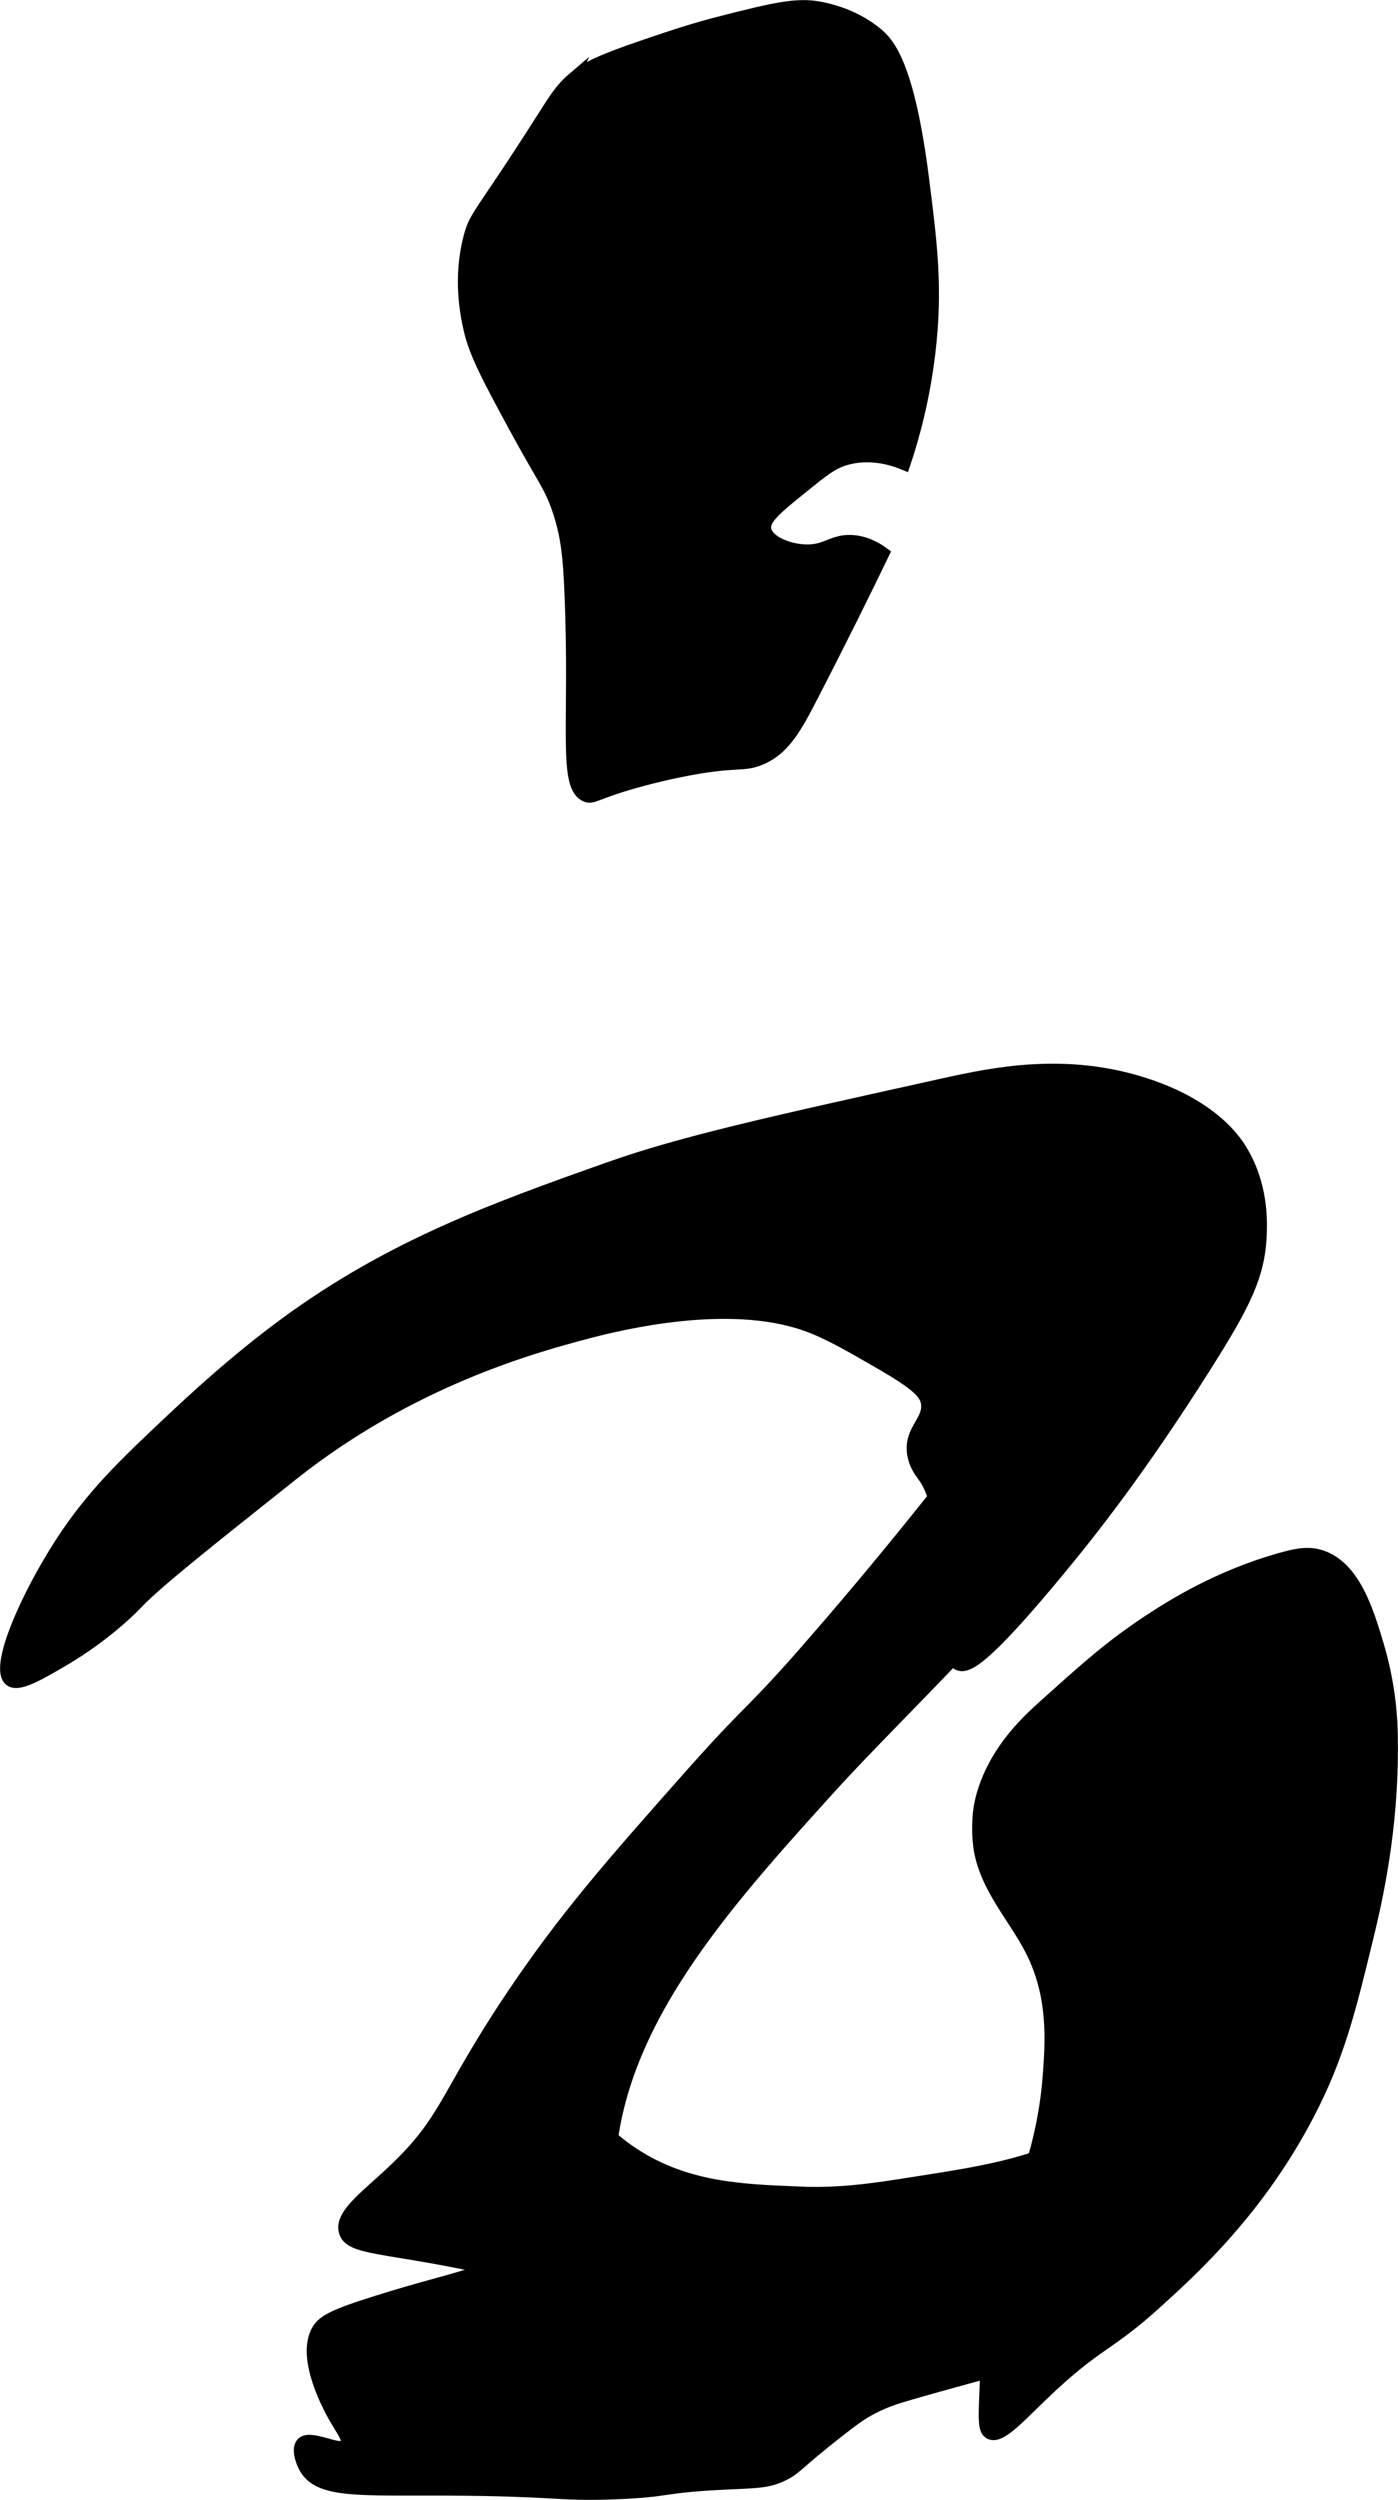
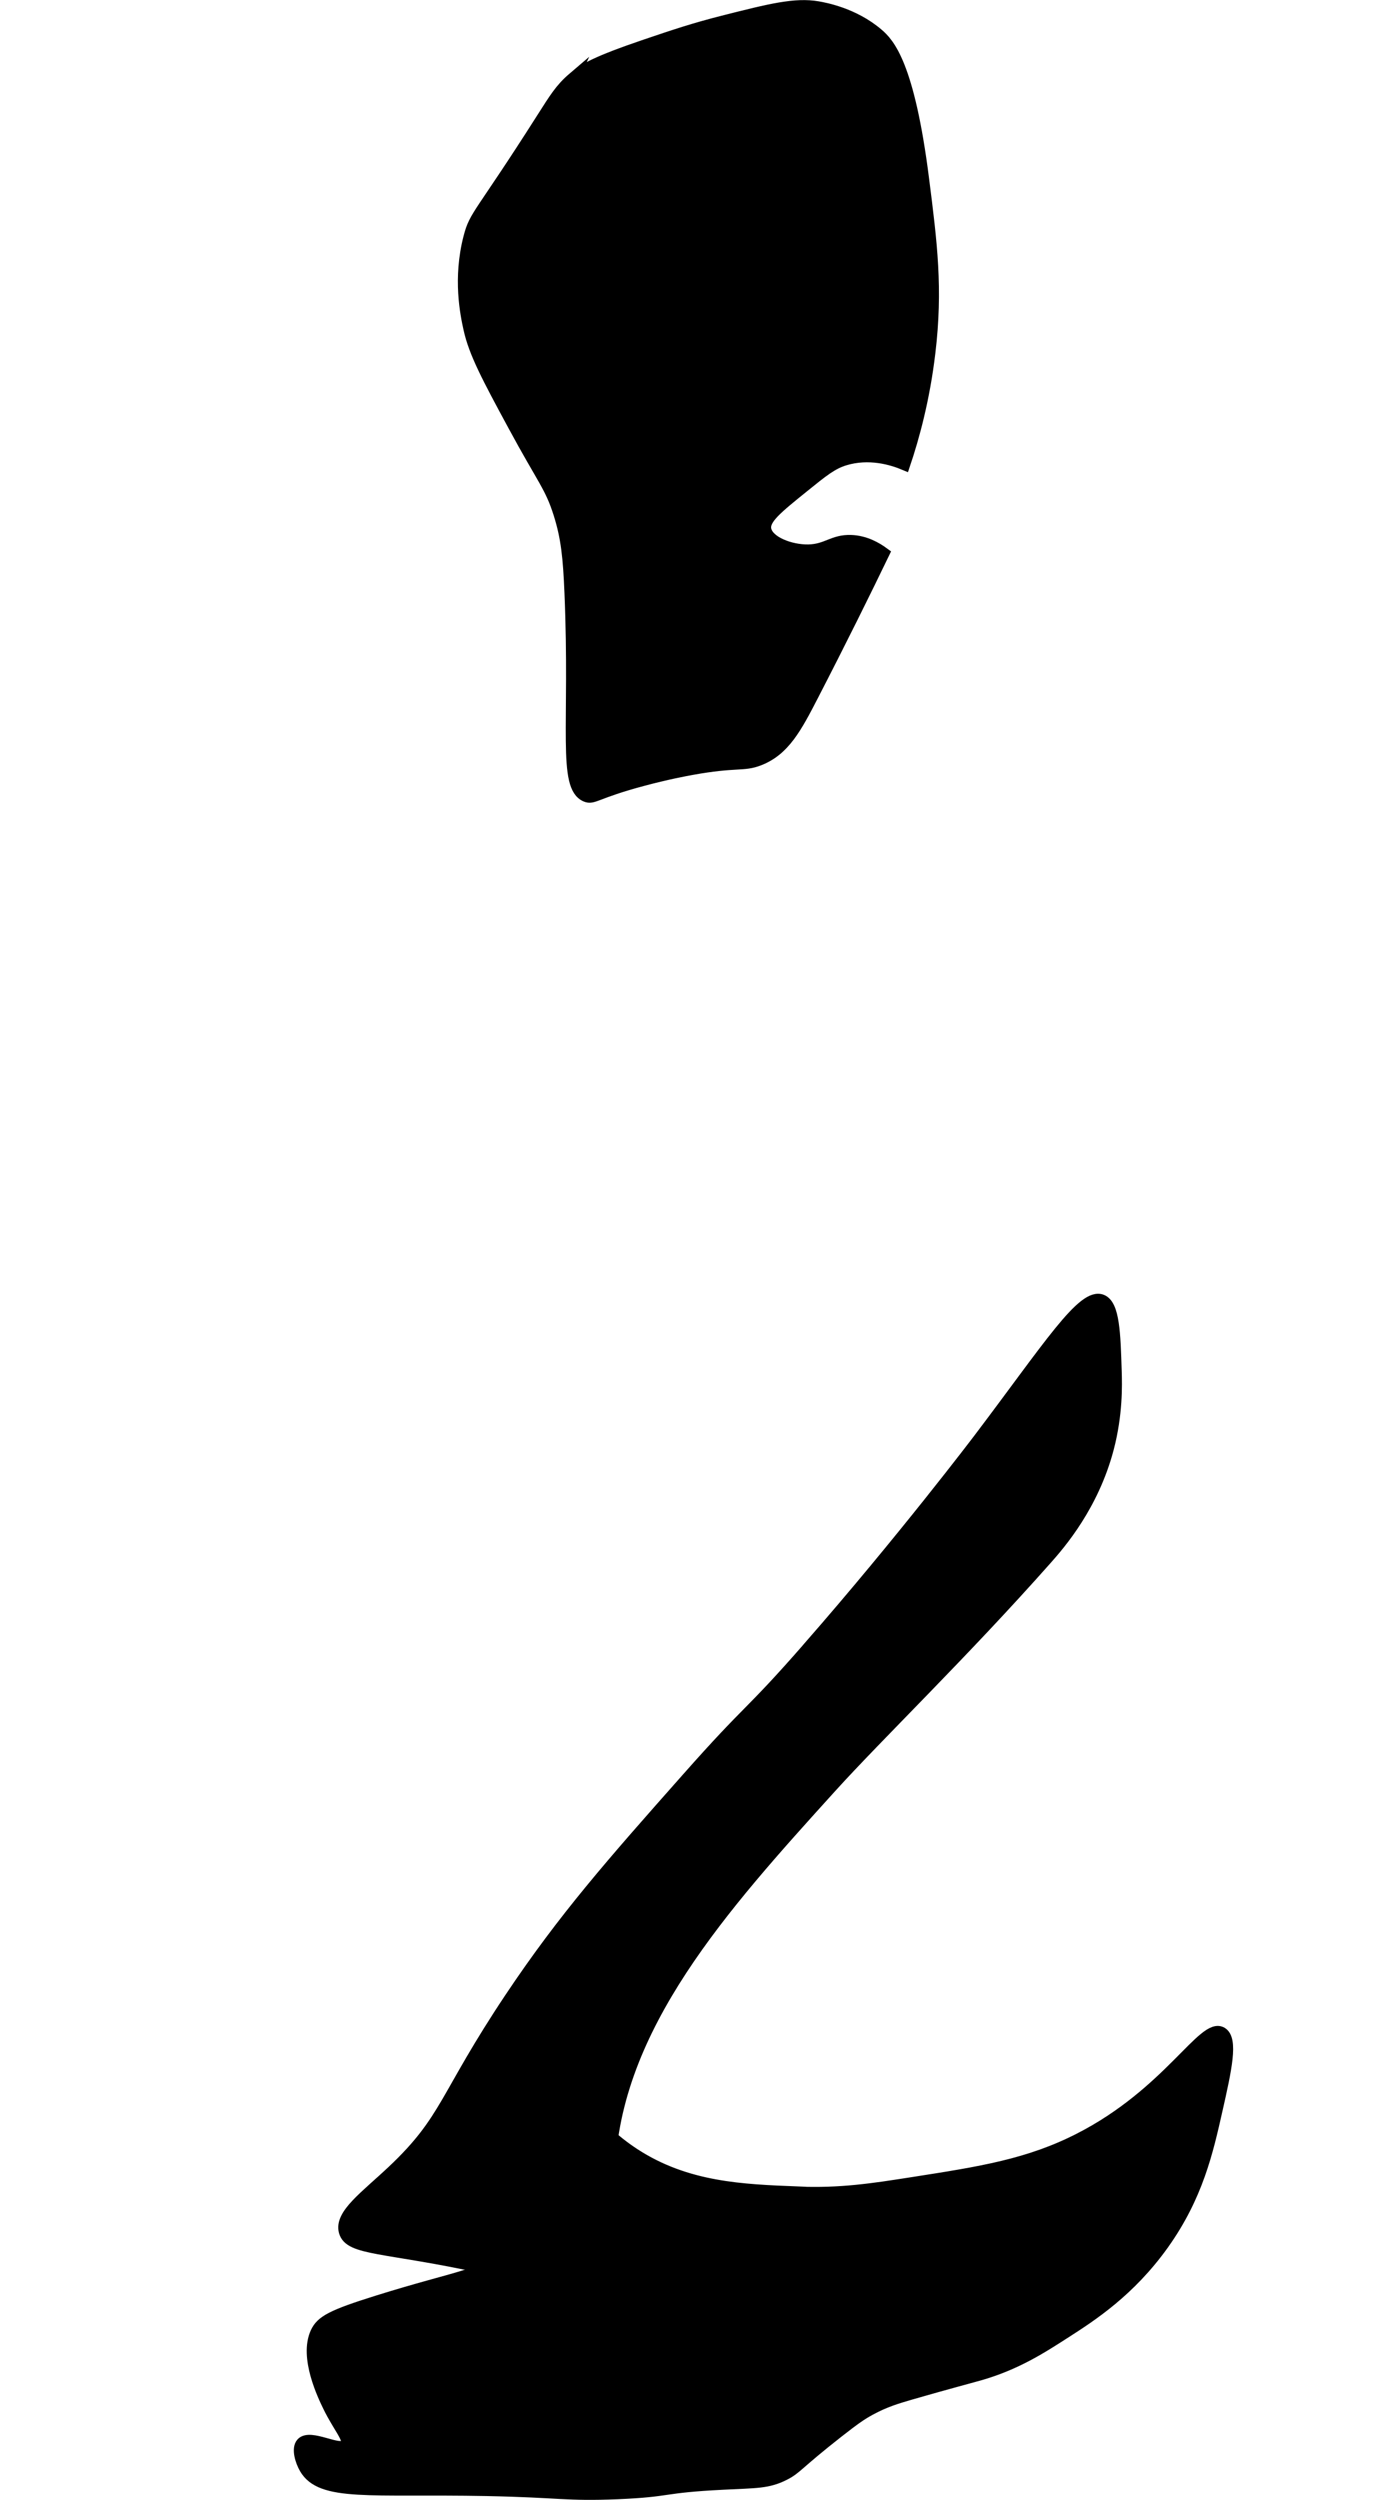
<svg xmlns="http://www.w3.org/2000/svg" version="1.1" width="6.649mm" height="11.883mm" viewBox="0 0 18.846 33.685">
  <defs>
    <style type="text/css">
      .b {
        stroke: #000;
        stroke-miterlimit: 10;
        stroke-width: .15px;
      }
    </style>
  </defs>
  <path class="b" d="M7.727,1.048c-.17,.145-.247,.272-.426,.553-.838,1.317-.899,1.287-.979,1.596-.144,.556-.044,1.034,0,1.234,.071,.323,.247,.653,.596,1.298,.399,.739,.501,.824,.617,1.192,.104,.328,.129,.597,.149,1.064,.076,1.796-.098,2.613,.213,2.745,.103,.044,.129-.043,.766-.213,.325-.087,.581-.135,.66-.149,.61-.111,.694-.041,.915-.128,.336-.132,.497-.433,.723-.872,.394-.763,.712-1.408,.957-1.915-.103-.076-.257-.164-.447-.17-.243-.008-.325,.123-.574,.128-.238,.004-.54-.109-.574-.277-.028-.139,.151-.284,.511-.574,.256-.207,.383-.31,.553-.362,.329-.1,.636-.008,.808,.064,.125-.371,.266-.885,.34-1.511,.103-.861,.025-1.475-.085-2.34-.196-1.543-.466-1.829-.617-1.957-.324-.275-.712-.345-.808-.362-.306-.052-.634,.029-1.277,.192-.402,.102-.658,.189-1.043,.319-.677,.23-.839,.327-.979,.447Z" />
-   <path class="b" d="M3.833,17.835c-.676,.496-1.251,1.034-1.532,1.298-.627,.589-1.067,1.008-1.489,1.66-.449,.694-.897,1.68-.681,1.851,.111,.088,.371-.063,.702-.255,.621-.361,1-.766,1-.766,.258-.276,.874-.766,2.106-1.745,1.599-1.271,3.257-1.725,3.979-1.915,.482-.127,1.906-.467,2.936-.106,.29,.101,.583,.27,1,.511,.521,.3,.625,.417,.638,.553,.022,.224-.219,.341-.192,.638,.016,.173,.112,.289,.149,.34,.45,.62,.087,2.362,.468,2.532,.119,.053,.343-.032,1.404-1.319,.36-.437,1.035-1.277,1.936-2.702,.52-.822,.723-1.219,.745-1.766,.008-.205,.021-.697-.277-1.17-.078-.124-.388-.582-1.277-.872-1.077-.352-2.054-.148-2.723,0-2.351,.52-3.527,.78-4.511,1.128-1.575,.557-2.953,1.056-4.383,2.106Z" />
  <path class="b" d="M10.897,22.197c1.268-1.448,2.298-2.808,2.298-2.808,.941-1.242,1.402-1.977,1.66-1.872,.165,.067,.176,.449,.192,.957,.006,.193,.015,.582-.106,1.043-.203,.771-.65,1.286-.83,1.489-1.127,1.272-2.268,2.37-2.915,3.085-1.443,1.593-2.916,3.22-2.979,5.17-.013,.4,.021,1.186-.426,1.447-.239,.139-.448,.032-1.277-.149-1.323-.289-1.802-.236-1.872-.489-.065-.234,.287-.477,.66-.83,.725-.686,.684-.986,1.574-2.319,.723-1.082,1.372-1.816,2.383-2.957,.875-.989,.816-.826,1.638-1.766Z" />
  <path class="b" d="M10.748,29.537c.588,.023,1.01-.043,1.553-.128,.917-.143,1.569-.244,2.255-.596,1.205-.617,1.67-1.57,1.915-1.426,.151,.089,.058,.502-.064,1.043-.127,.564-.262,1.162-.723,1.809-.452,.633-.97,.967-1.319,1.191-.331,.213-.674,.434-1.17,.574-.116,.033-.423,.113-.915,.255-.183,.053-.35,.102-.553,.213-.114,.062-.202,.123-.426,.298-.56,.439-.556,.488-.723,.574-.224,.115-.382,.105-.83,.128-.848,.042-.69,.097-1.426,.128-.694,.029-.764-.023-1.766-.043-1.567-.03-2.228,.081-2.447-.298-.054-.093-.11-.266-.043-.34,.116-.128,.514,.126,.596,.021,.056-.072-.099-.234-.234-.511-.07-.144-.324-.665-.17-1,.073-.158,.217-.234,.83-.426,1.101-.344,1.478-.36,1.532-.574,.076-.298-.574-.615-.468-.873,.056-.136,.252-.084,.511-.213,.567-.283,.499-.97,.851-1.064,.29-.077,.445,.357,1.043,.745,.699,.453,1.449,.482,2.192,.511Z" />
-   <path class="b" d="M13.195,24.878c.076,.547,.472,.952,.702,1.404,.316,.621,.269,1.237,.234,1.702-.011,.143-.077,1.02-.489,1.83-.078,.153-.253,.471-.319,.936-.025,.176-.021,.282-.021,.511-.001,1.148-.097,1.466,.043,1.532,.14,.067,.369-.191,.702-.511,.768-.737,.863-.629,1.574-1.277,.475-.432,1.354-1.232,2.021-2.511,.41-.785,.562-1.411,.808-2.426,.167-.685,.342-1.61,.319-2.702-.003-.16-.017-.634-.191-1.213-.133-.444-.314-1.045-.766-1.192-.169-.055-.324-.029-.574,.043-.808,.232-1.421,.607-1.787,.851-.495,.331-.791,.596-1.383,1.128-.188,.169-.496,.453-.702,.872-.119,.242-.156,.432-.17,.532,0,0-.035,.239,0,.489Z" />
+   <path class="b" d="M13.195,24.878Z" />
</svg>